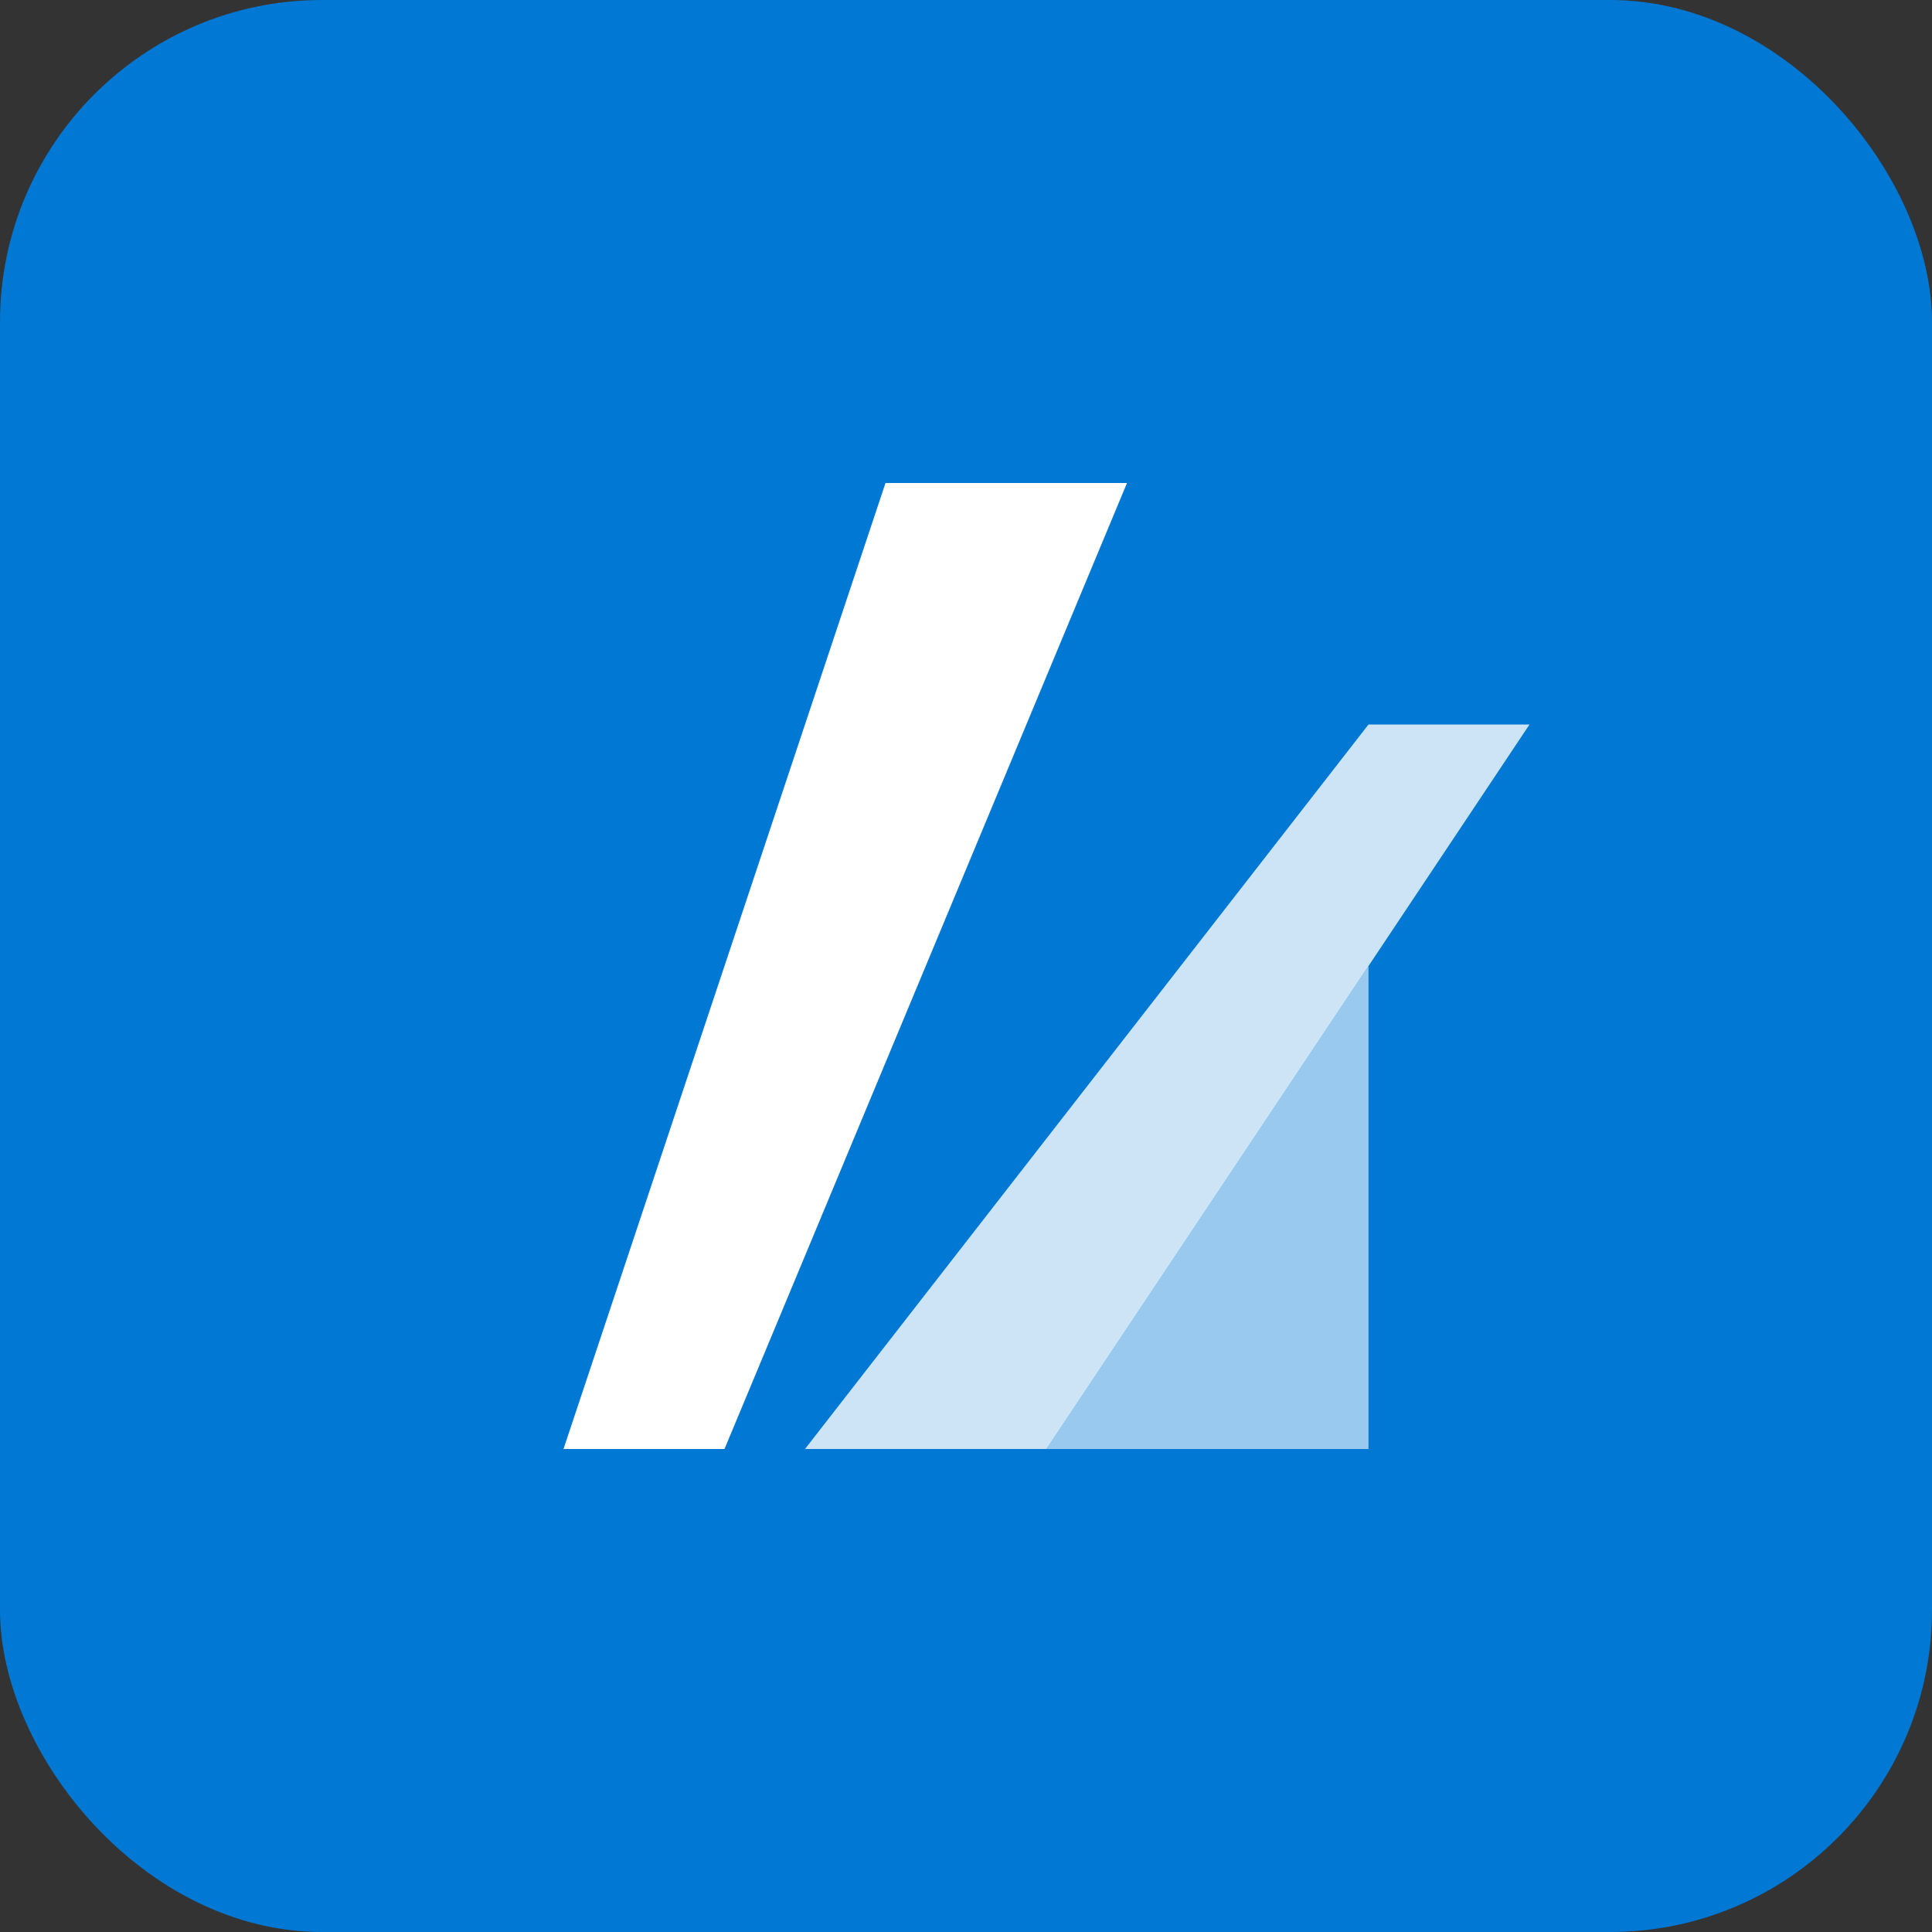
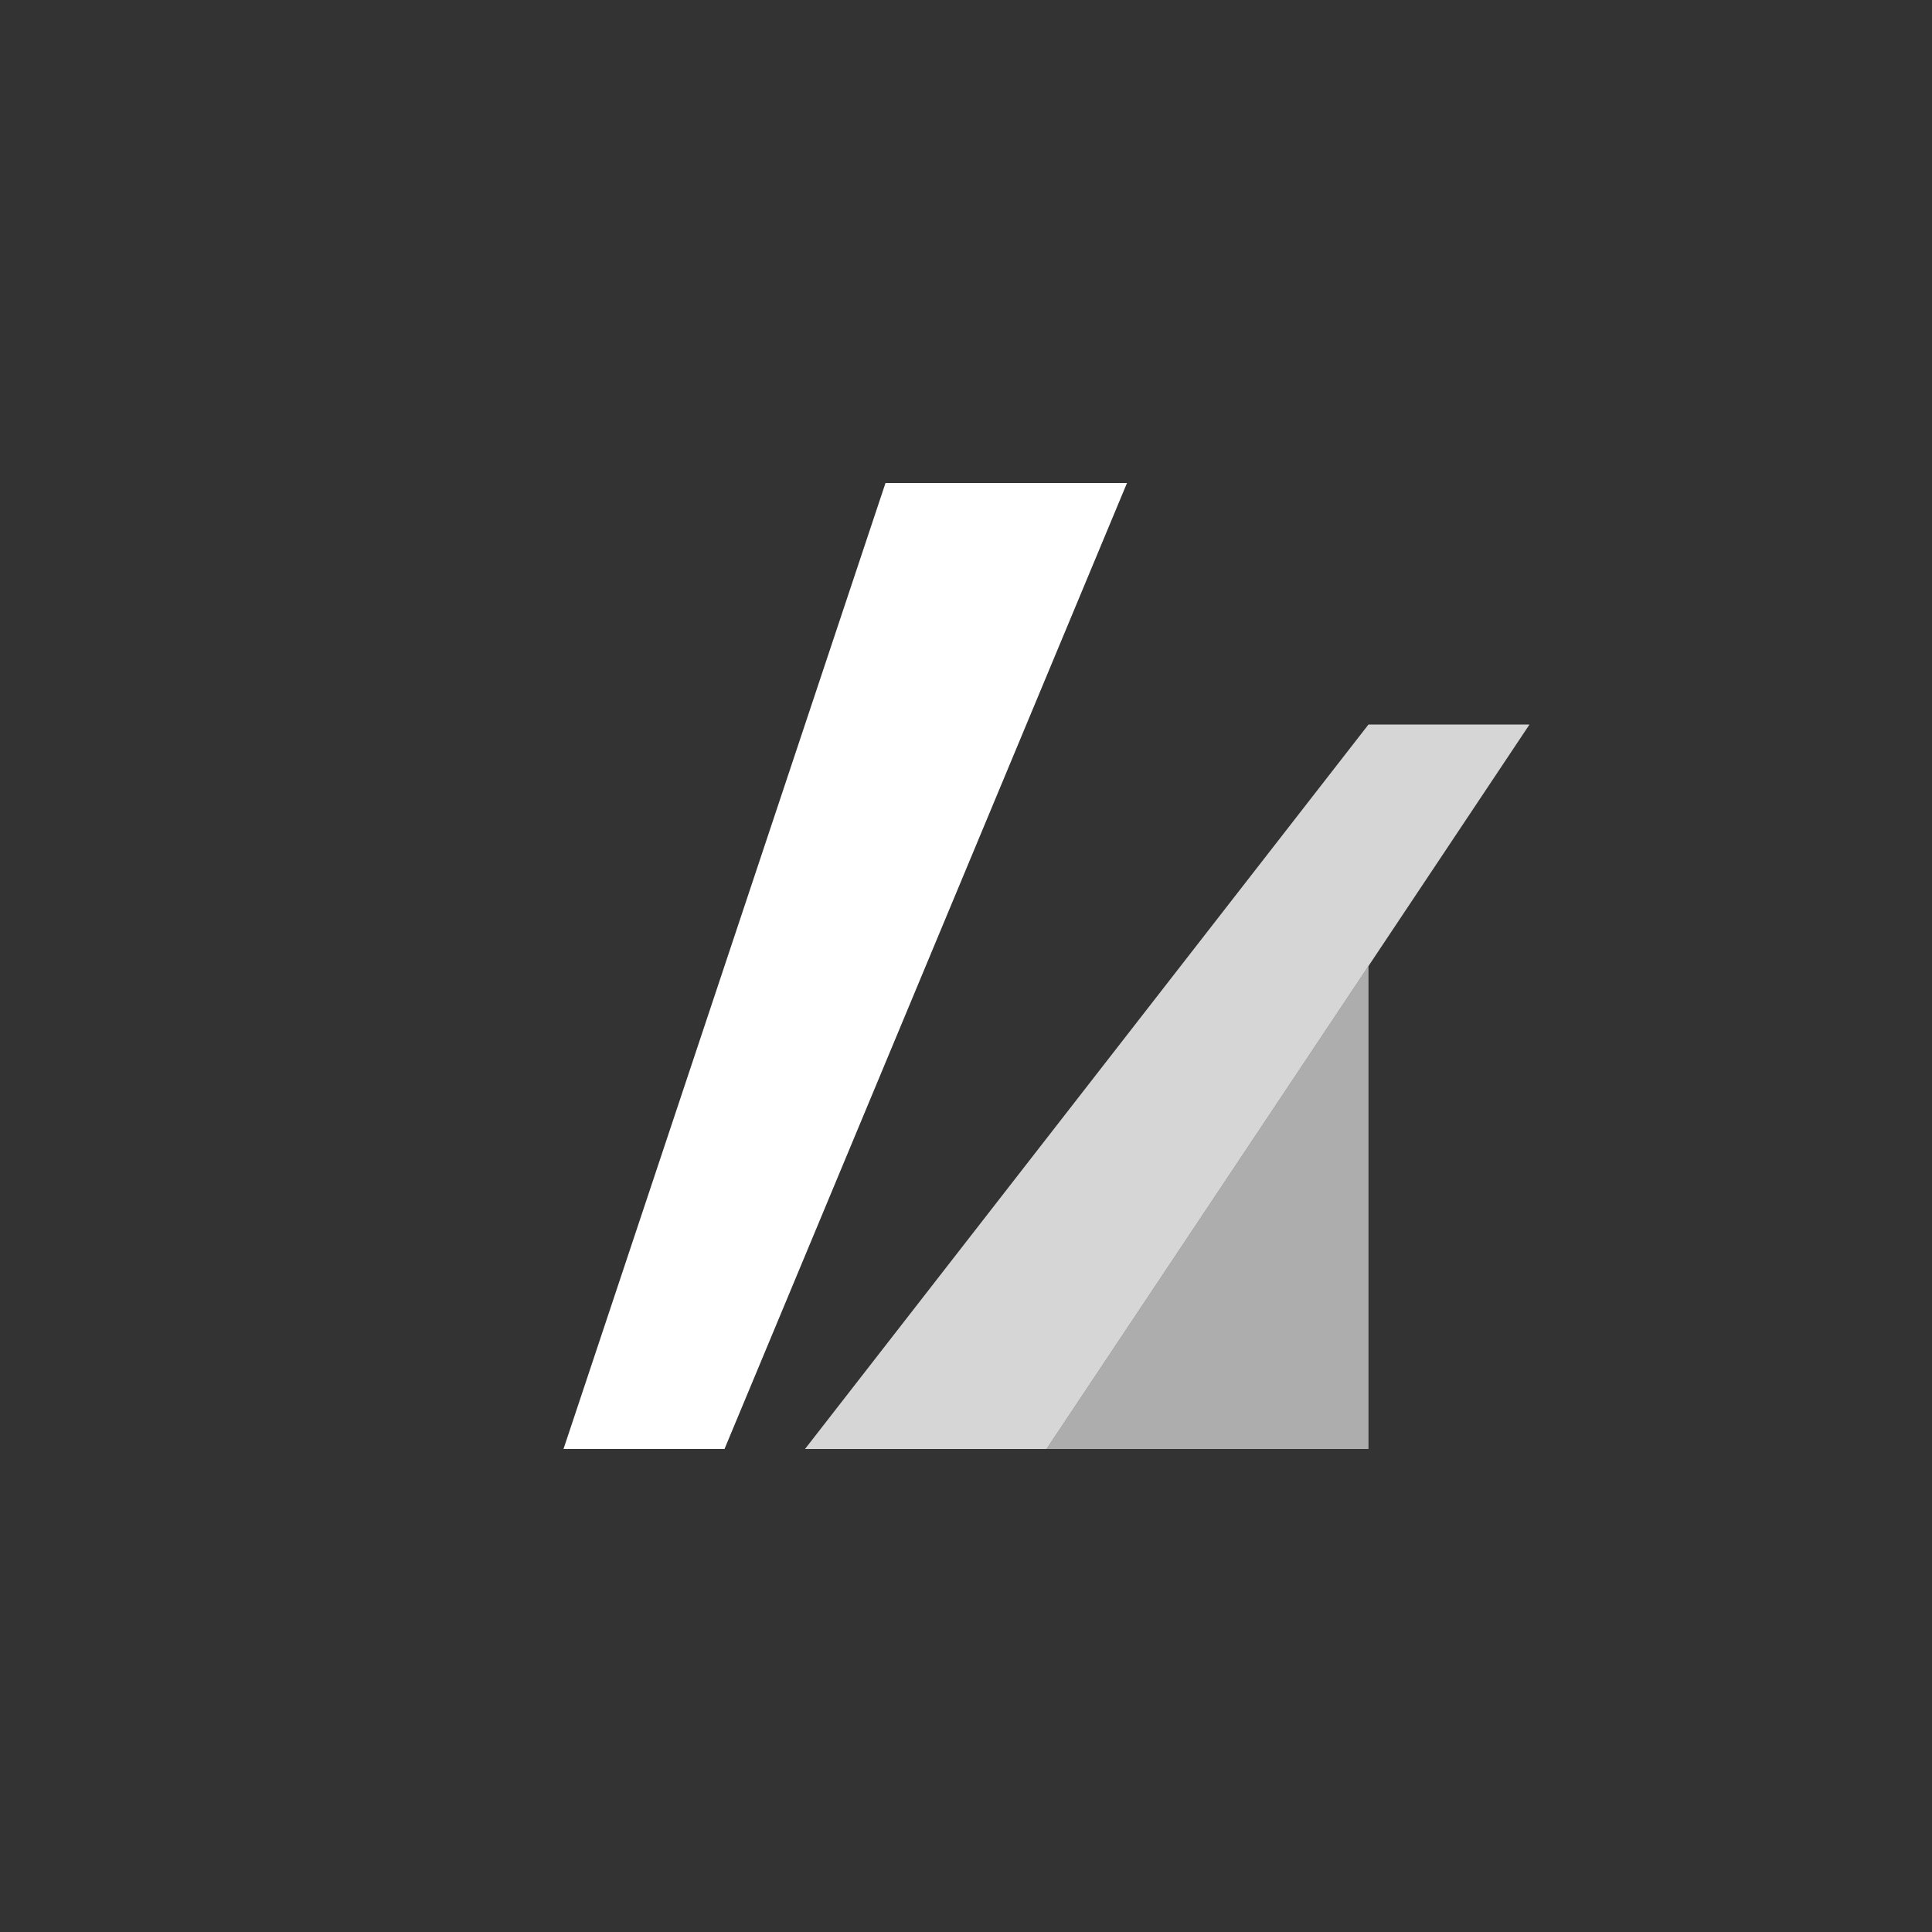
<svg xmlns="http://www.w3.org/2000/svg" viewBox="0 0 48 48" fill="none">
  <rect x="0" y="0" width="48" height="48" fill="#333333" stroke="none" />
-   <rect width="48" height="48" rx="8" fill="#0078D4" />
  <path d="M14 36L22 12H28L18 36H14Z" fill="white" />
  <path d="M20 36L34 18L38 18L26 36H20Z" fill="white" fill-opacity="0.8" />
  <path d="M26 36L34 24V36H26Z" fill="white" fill-opacity="0.6" />
</svg>